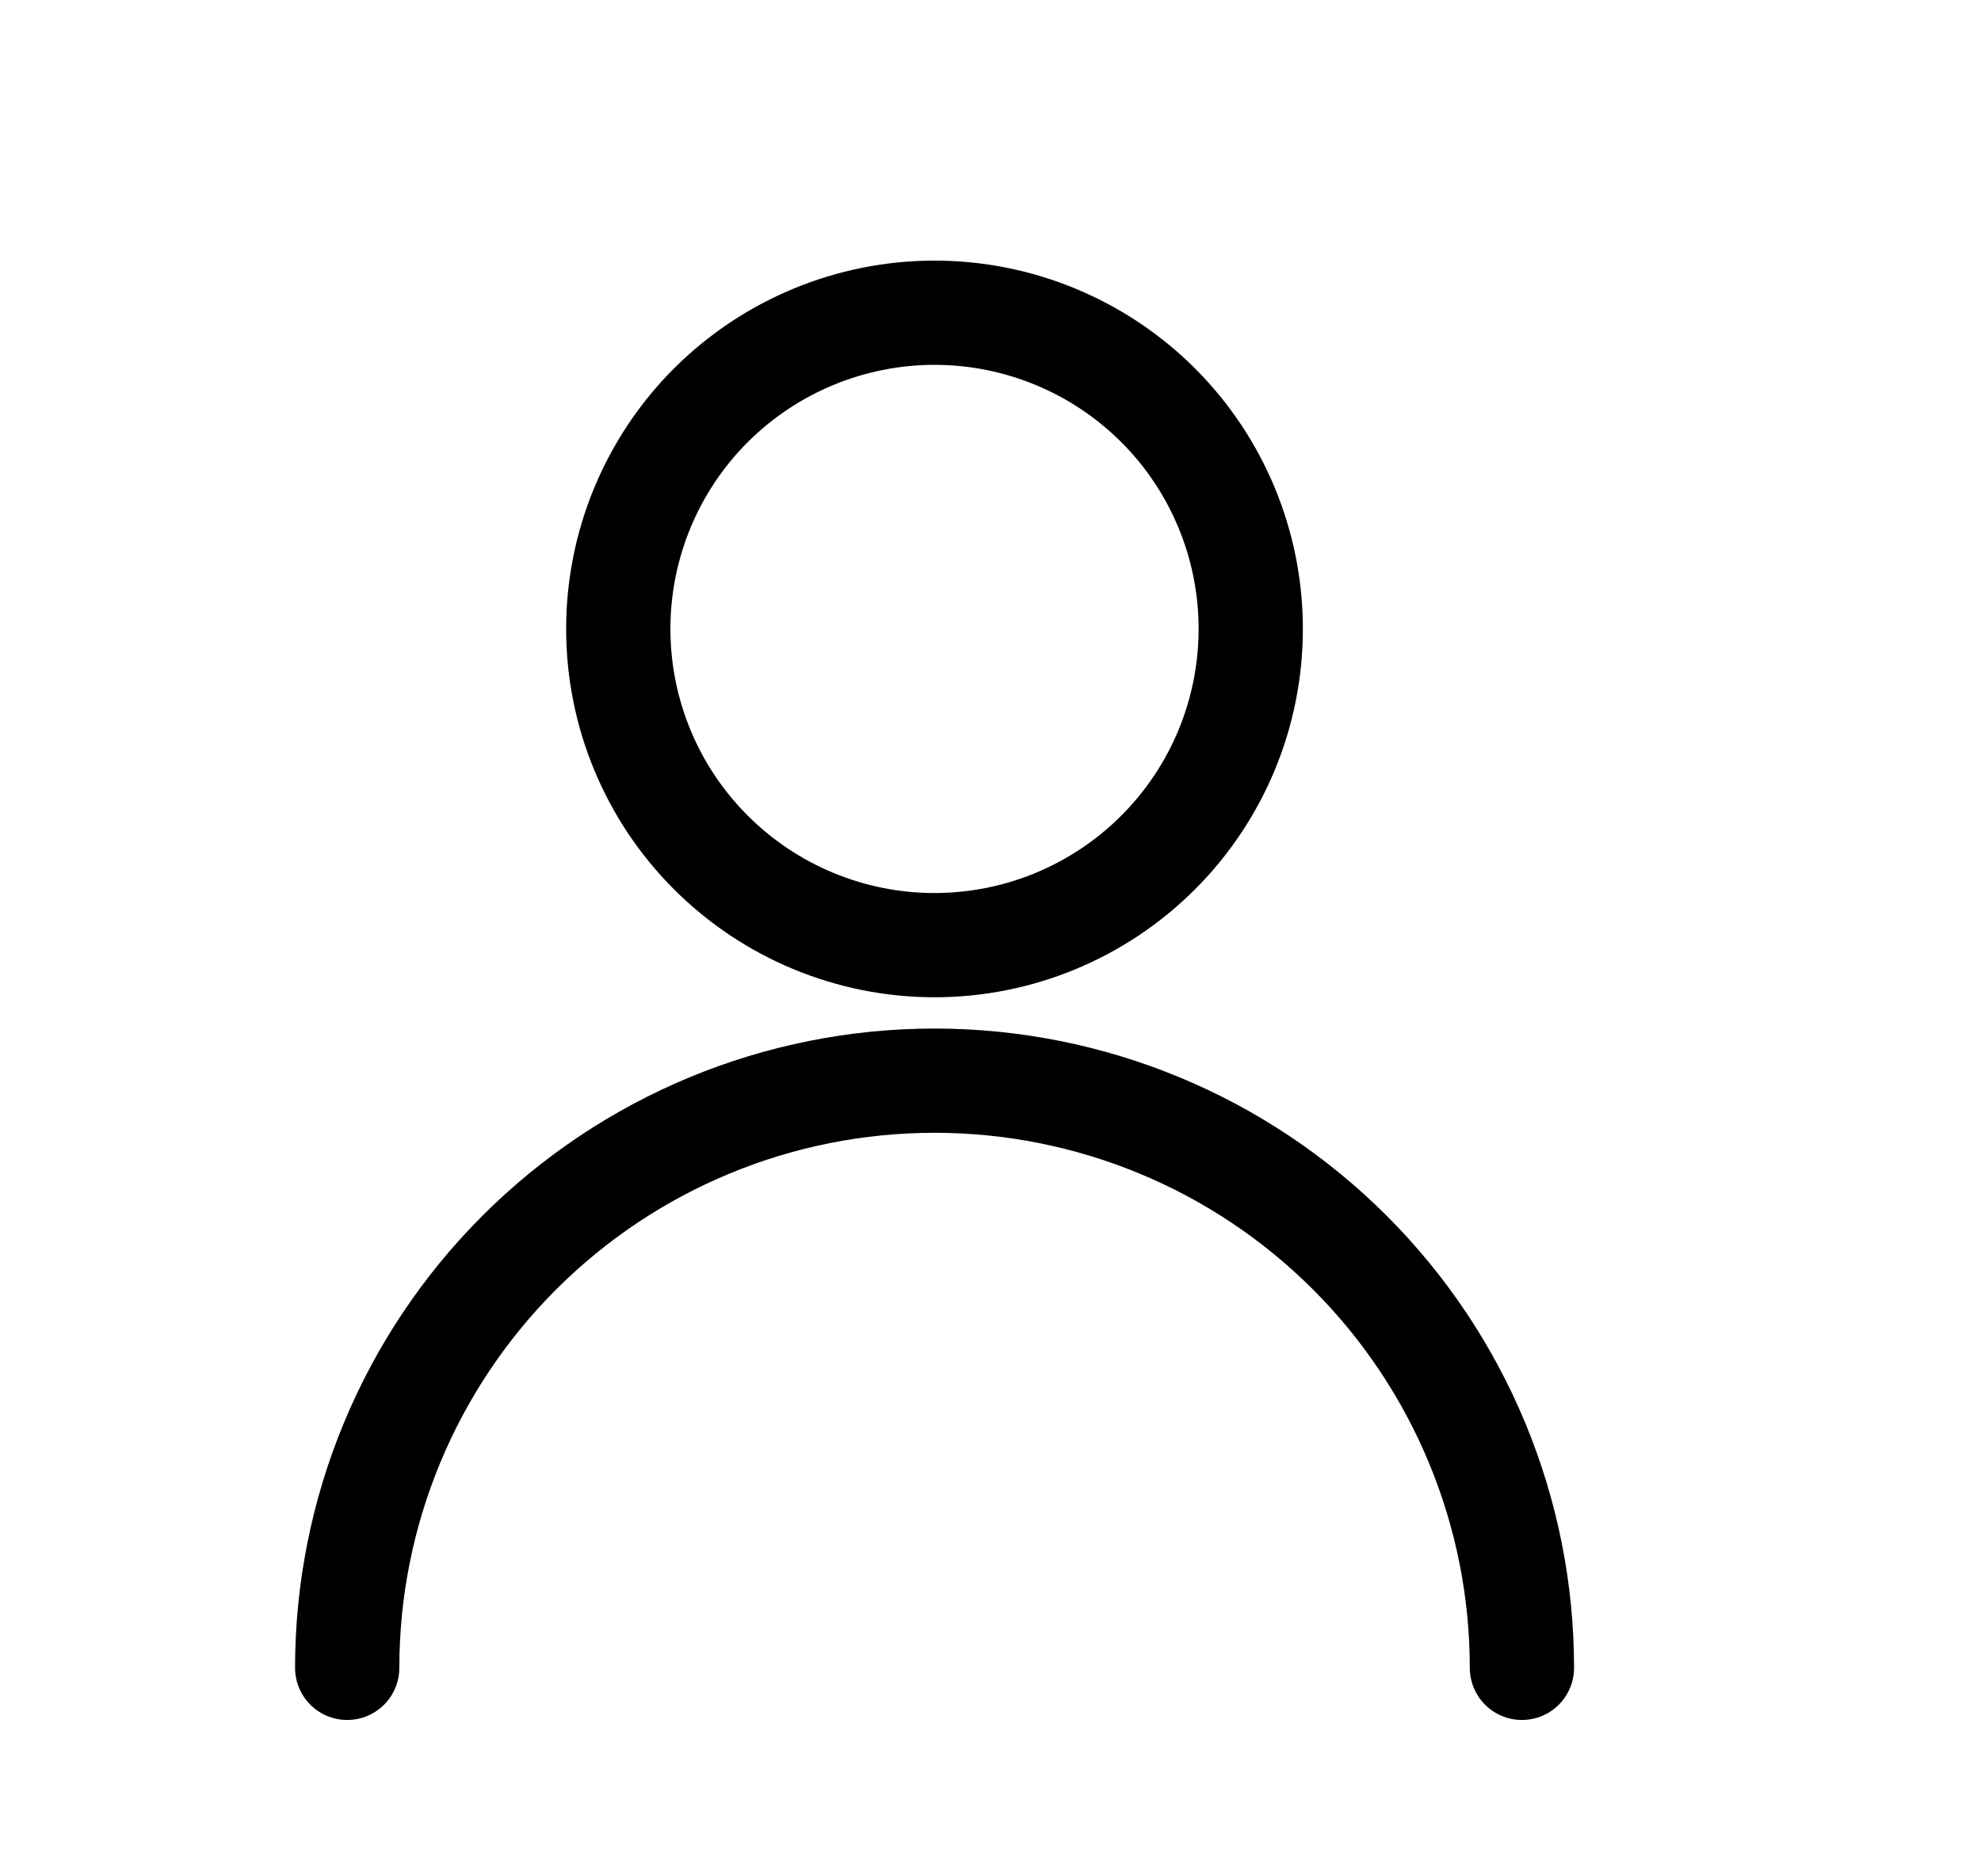
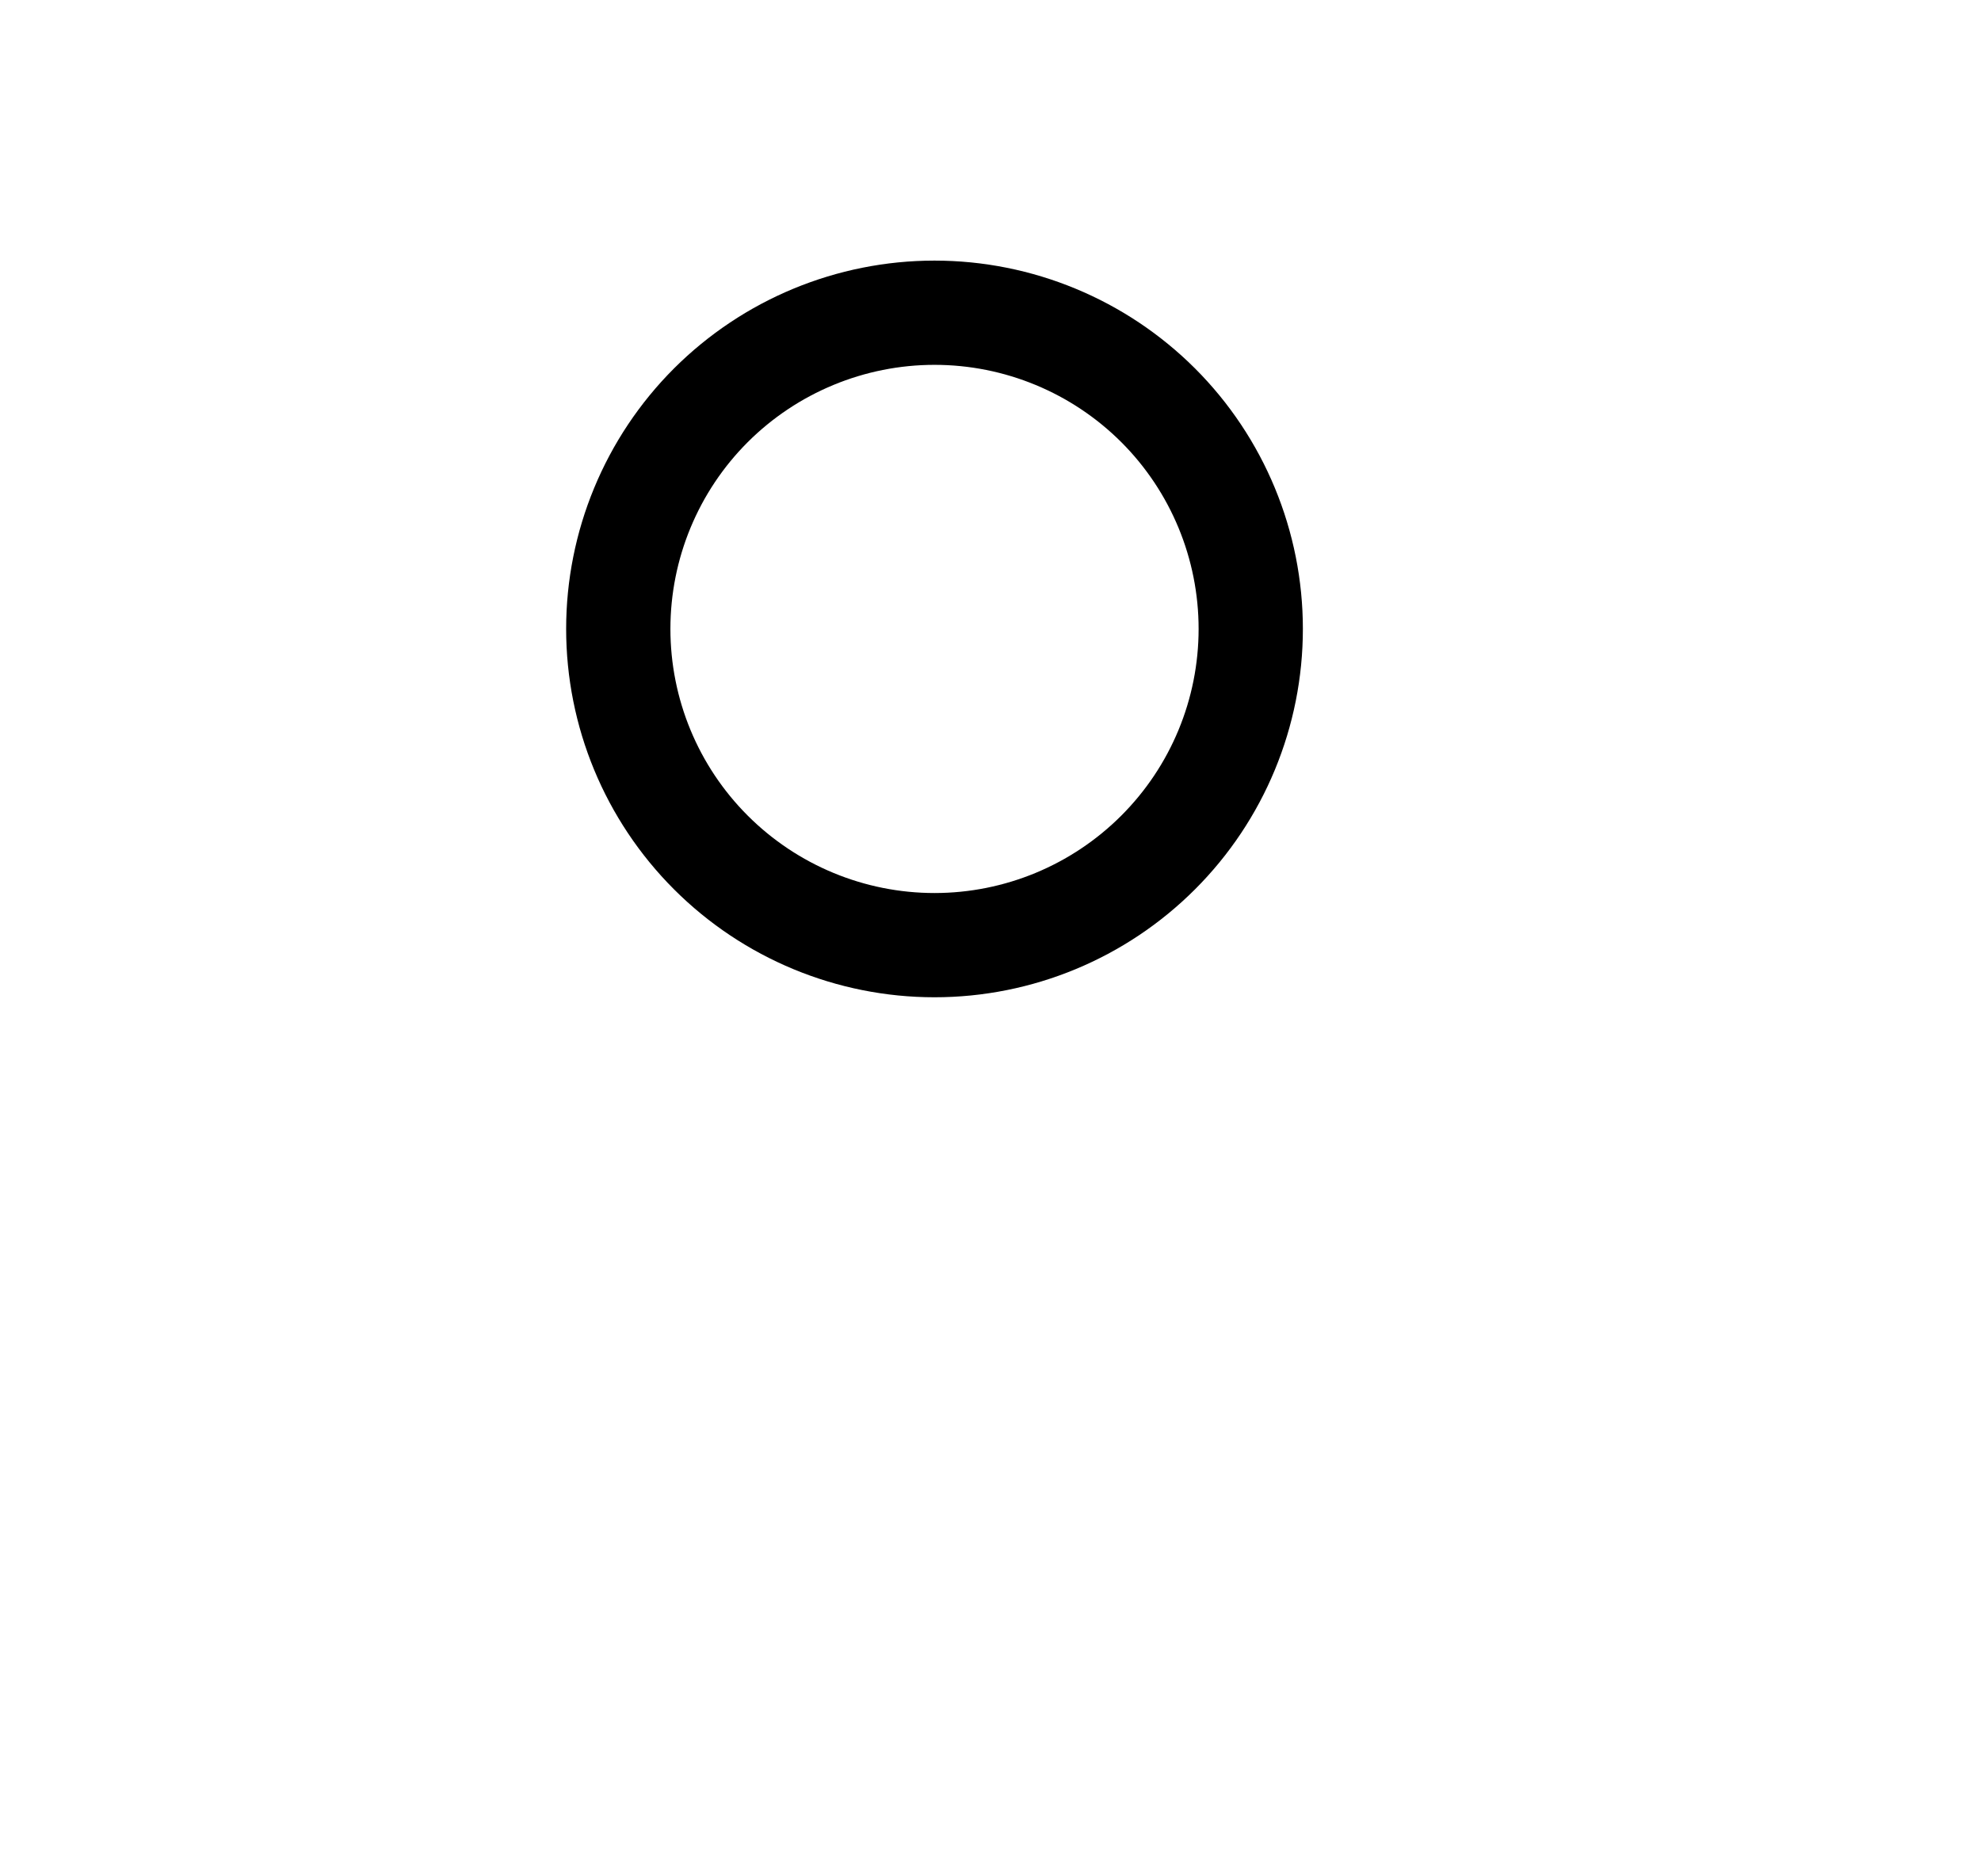
<svg xmlns="http://www.w3.org/2000/svg" width="19" height="18" viewBox="0 0 19 18" fill="none">
  <path d="M5.93 6.033C5.93 6.838 6.249 7.609 6.818 8.178C7.387 8.747 8.159 9.067 8.963 9.067C9.768 9.067 10.539 8.747 11.108 8.178C11.677 7.609 11.996 6.838 11.996 6.033C11.996 5.229 11.677 4.457 11.108 3.888C10.539 3.32 9.768 3 8.963 3C8.159 3 7.387 3.32 6.818 3.888C6.249 4.457 5.93 5.229 5.93 6.033Z" stroke="#000" stroke-linecap="round" stroke-linejoin="round" />
-   <path d="M3.33 16C3.33 14.506 3.924 13.073 4.98 12.017C6.037 10.96 7.469 10.367 8.963 10.367C10.457 10.367 11.89 10.96 12.947 12.017C14.003 13.073 14.597 14.506 14.597 16" stroke="#000" stroke-linecap="round" stroke-linejoin="round" />
</svg>